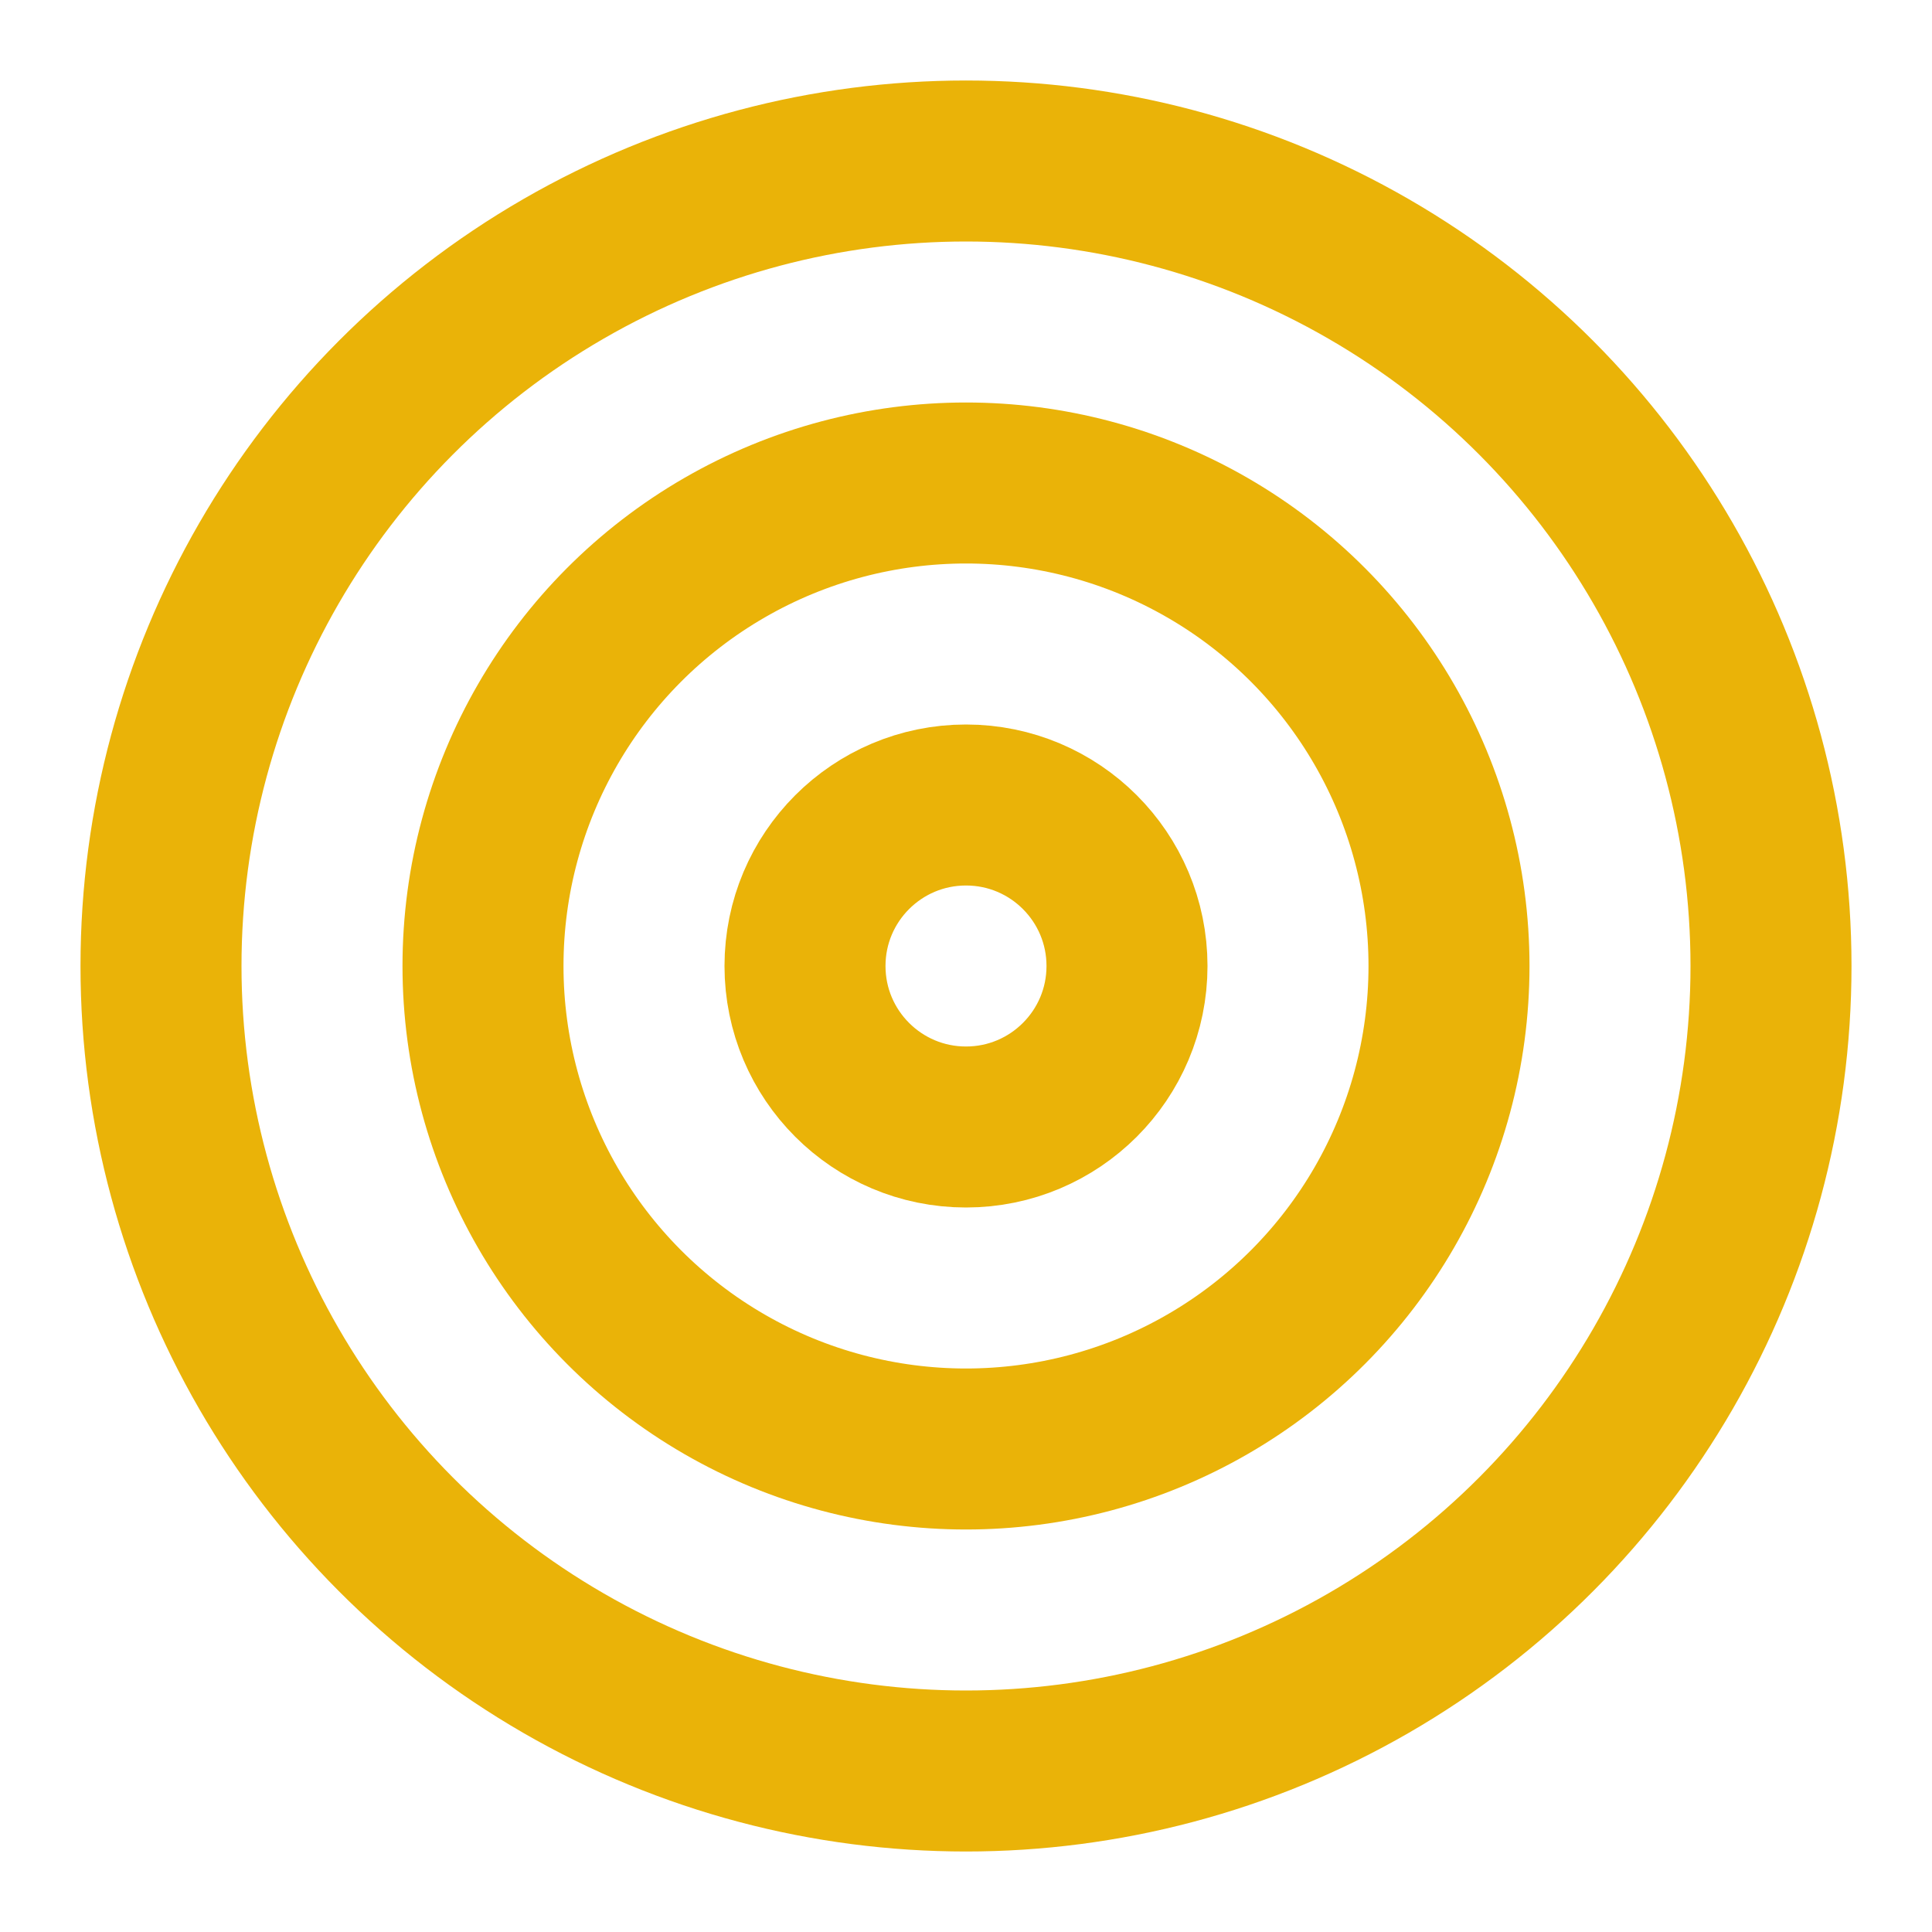
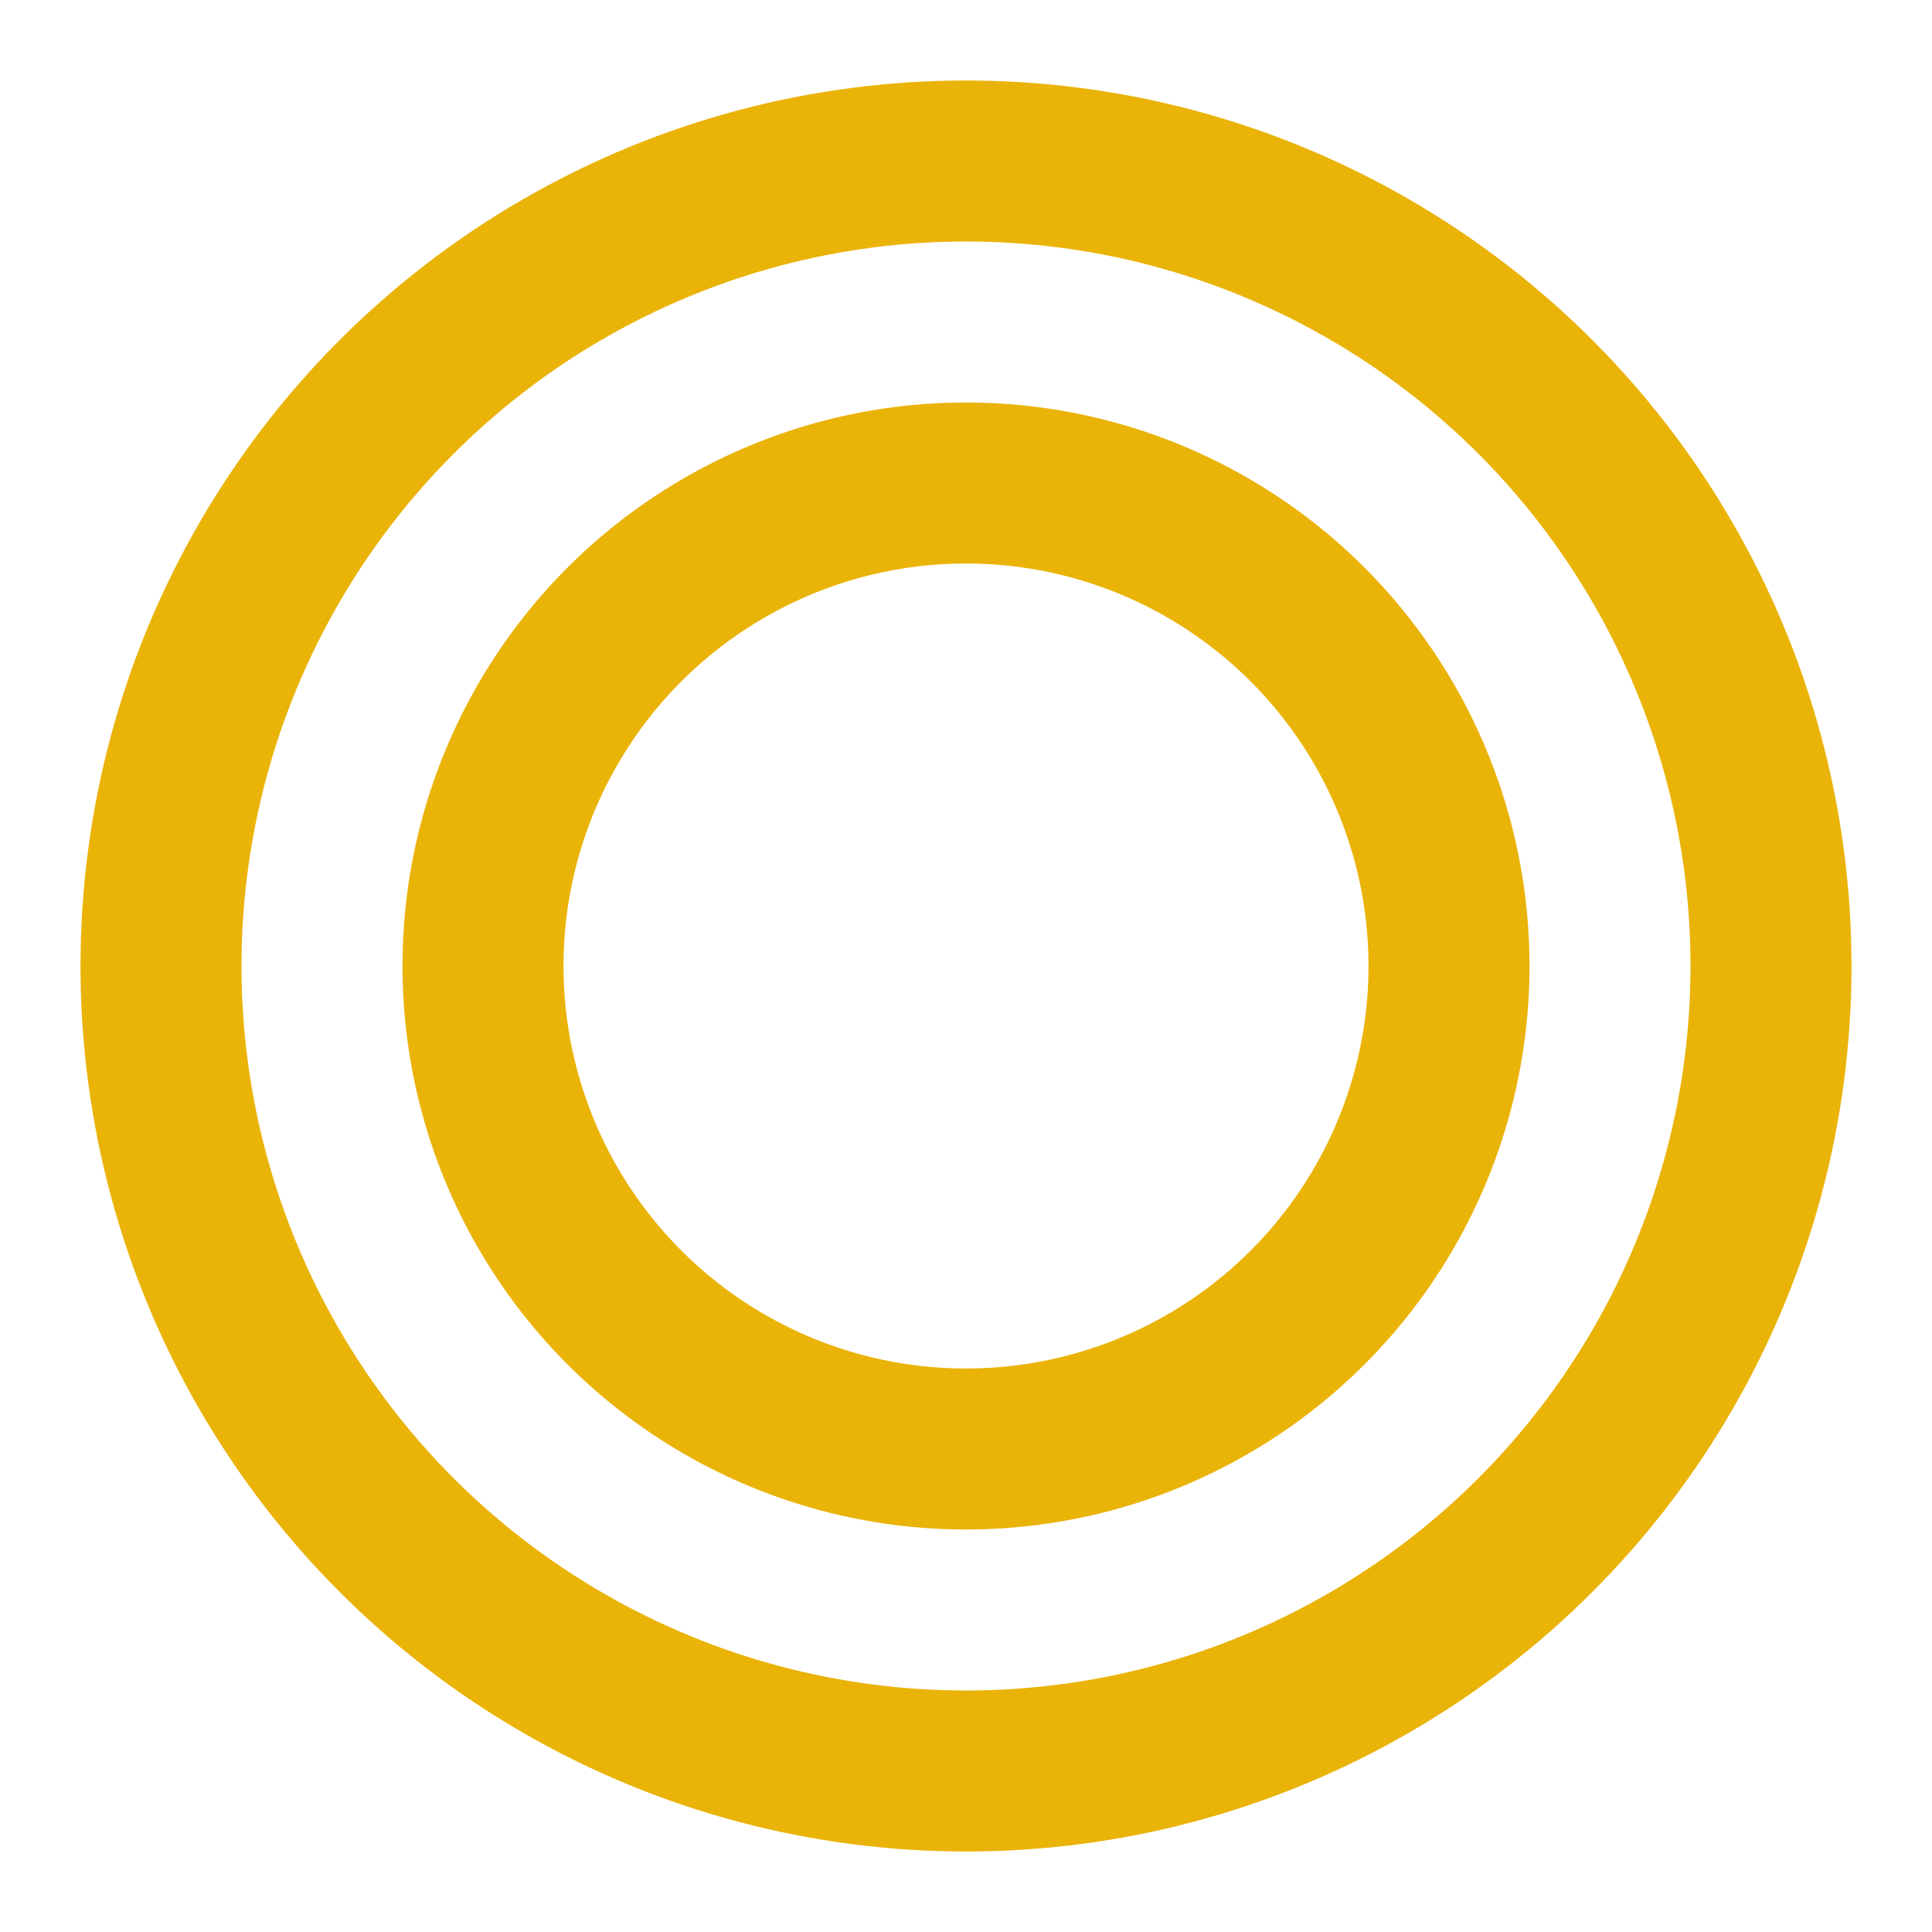
<svg xmlns="http://www.w3.org/2000/svg" width="24" height="24" viewBox="0 0 24 24" fill="none" stroke="currentColor" stroke-width="2" stroke-linecap="round" stroke-linejoin="round" class="lucide lucide-target w-6 h-6 sm:w-8 sm:h-8">
  <circle cx="12" cy="12" r="10" stroke="#EAB308" fill="none" stroke-width="2px" />
  <circle cx="12" cy="12" r="6" stroke="#EAB308" fill="none" stroke-width="2px" />
-   <circle cx="12" cy="12" r="2" stroke="#EAB308" fill="none" stroke-width="2px" />
</svg>